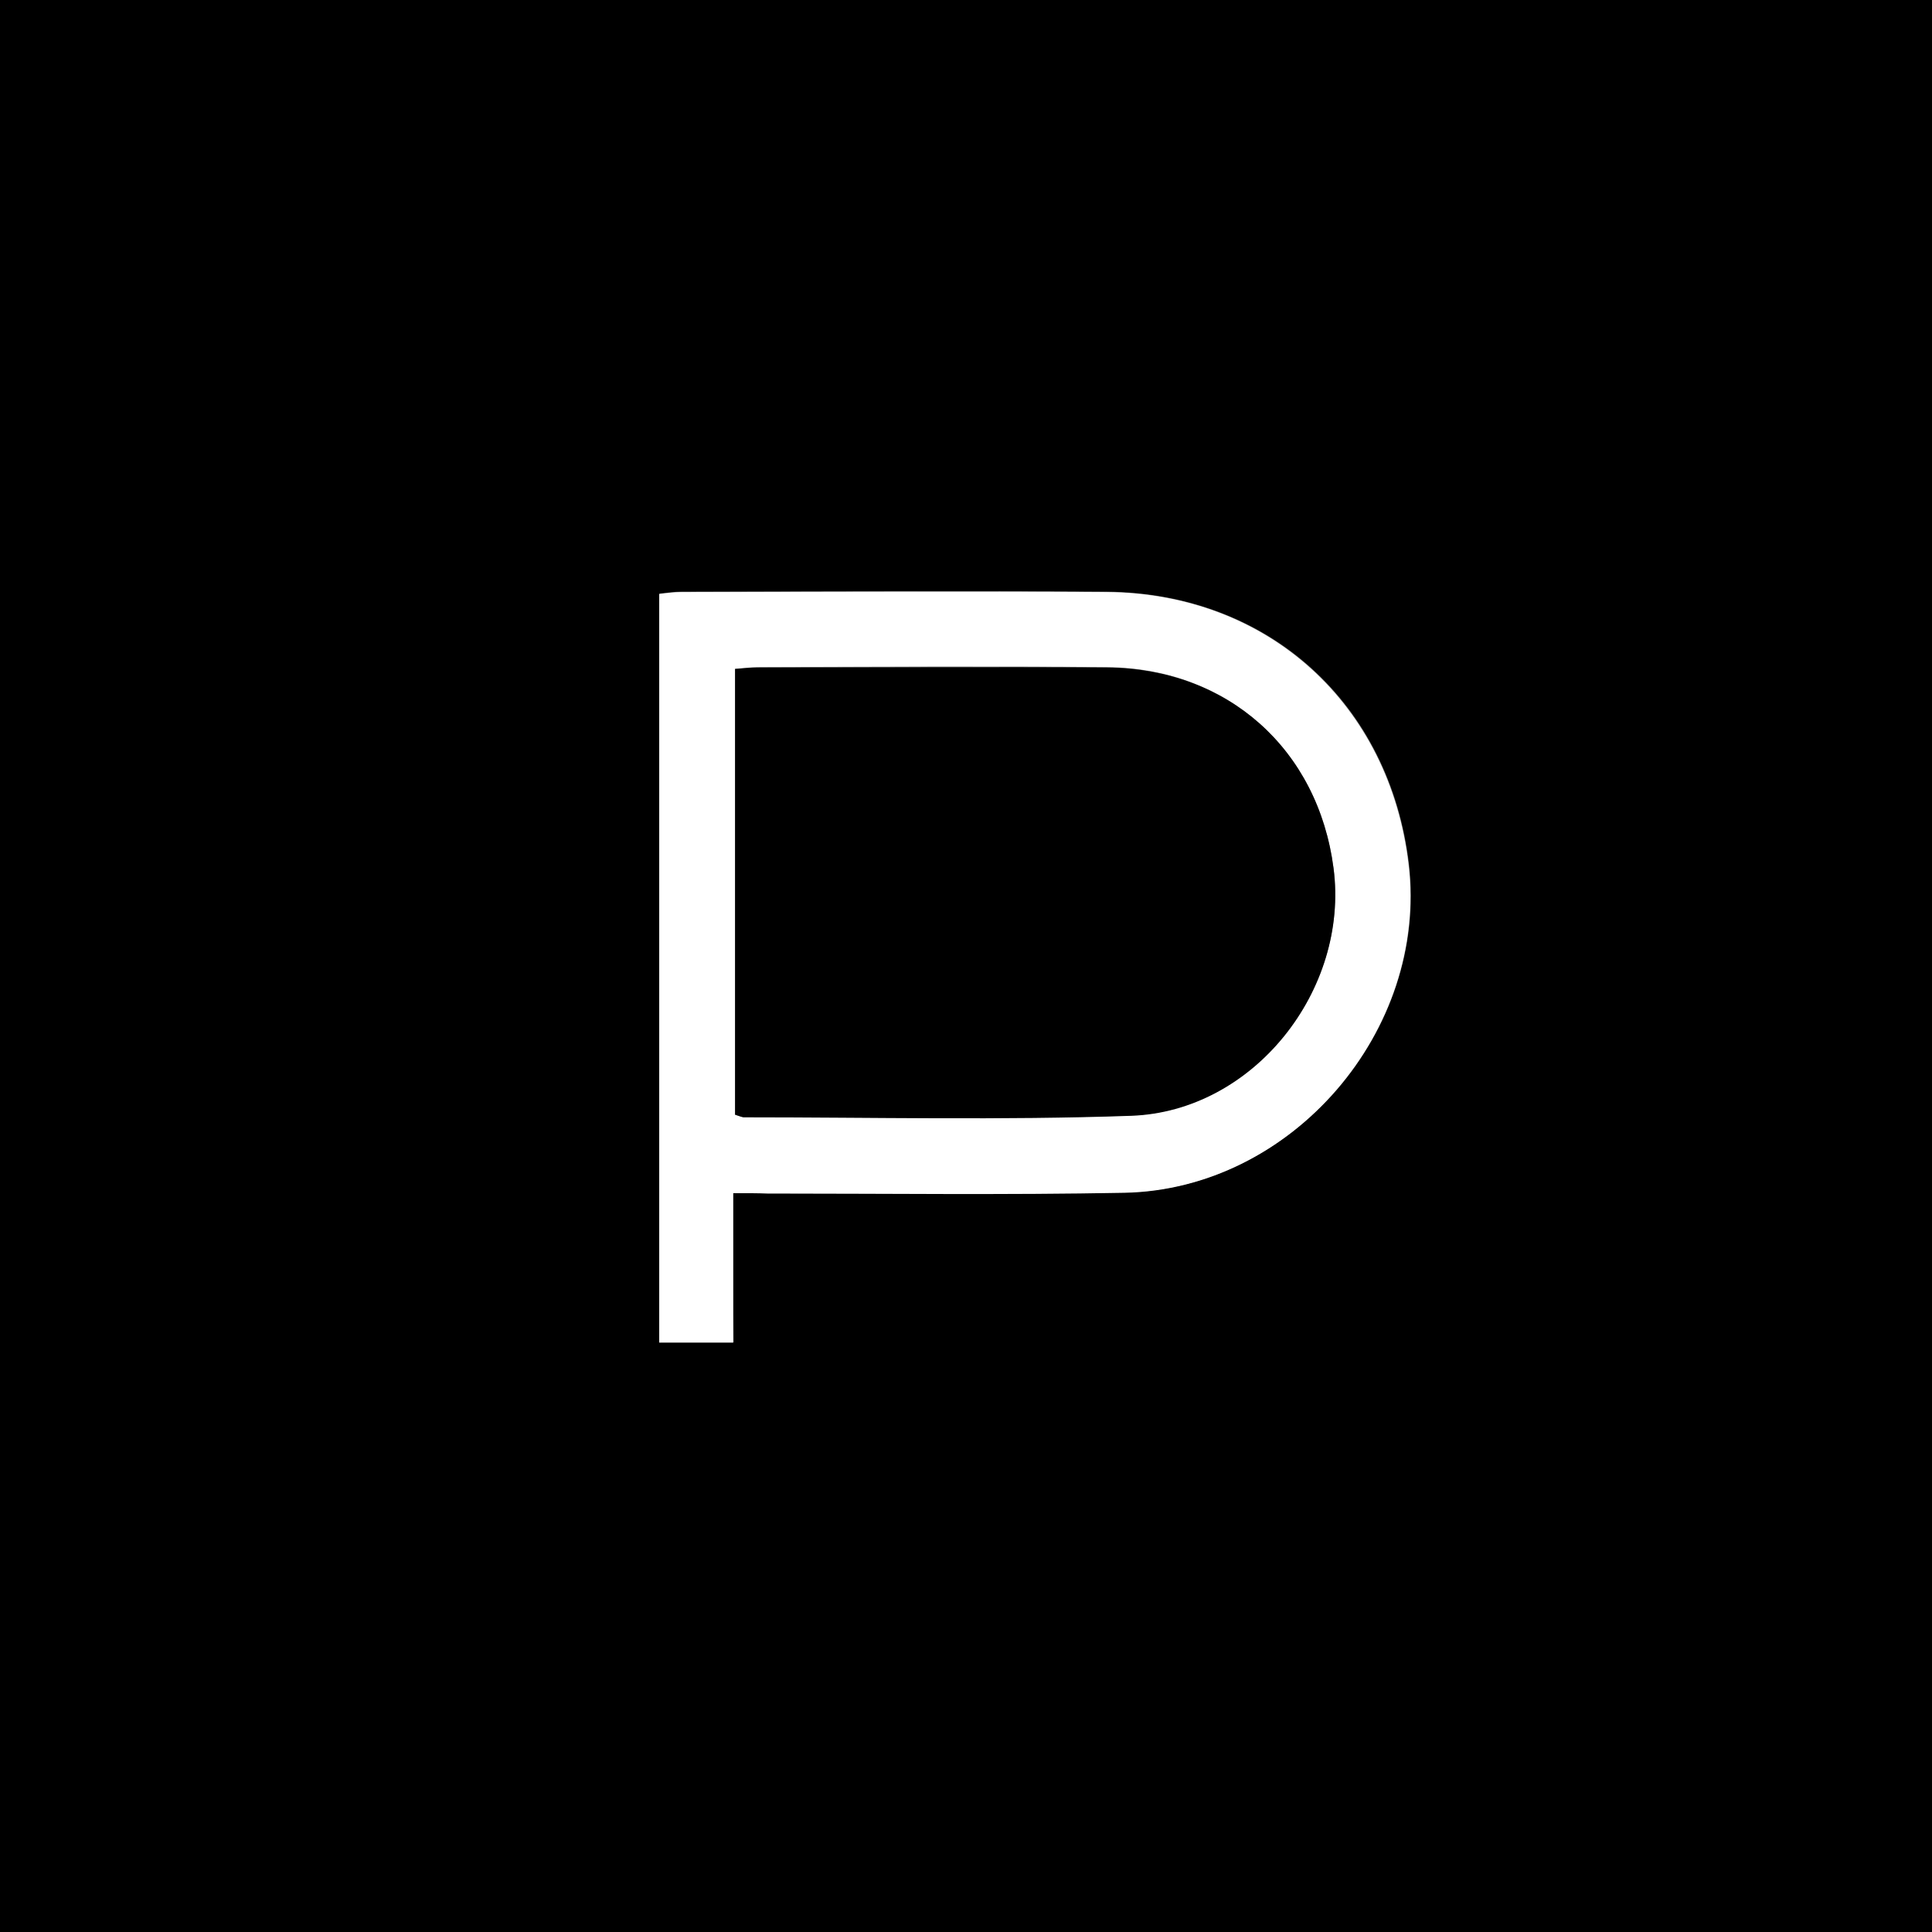
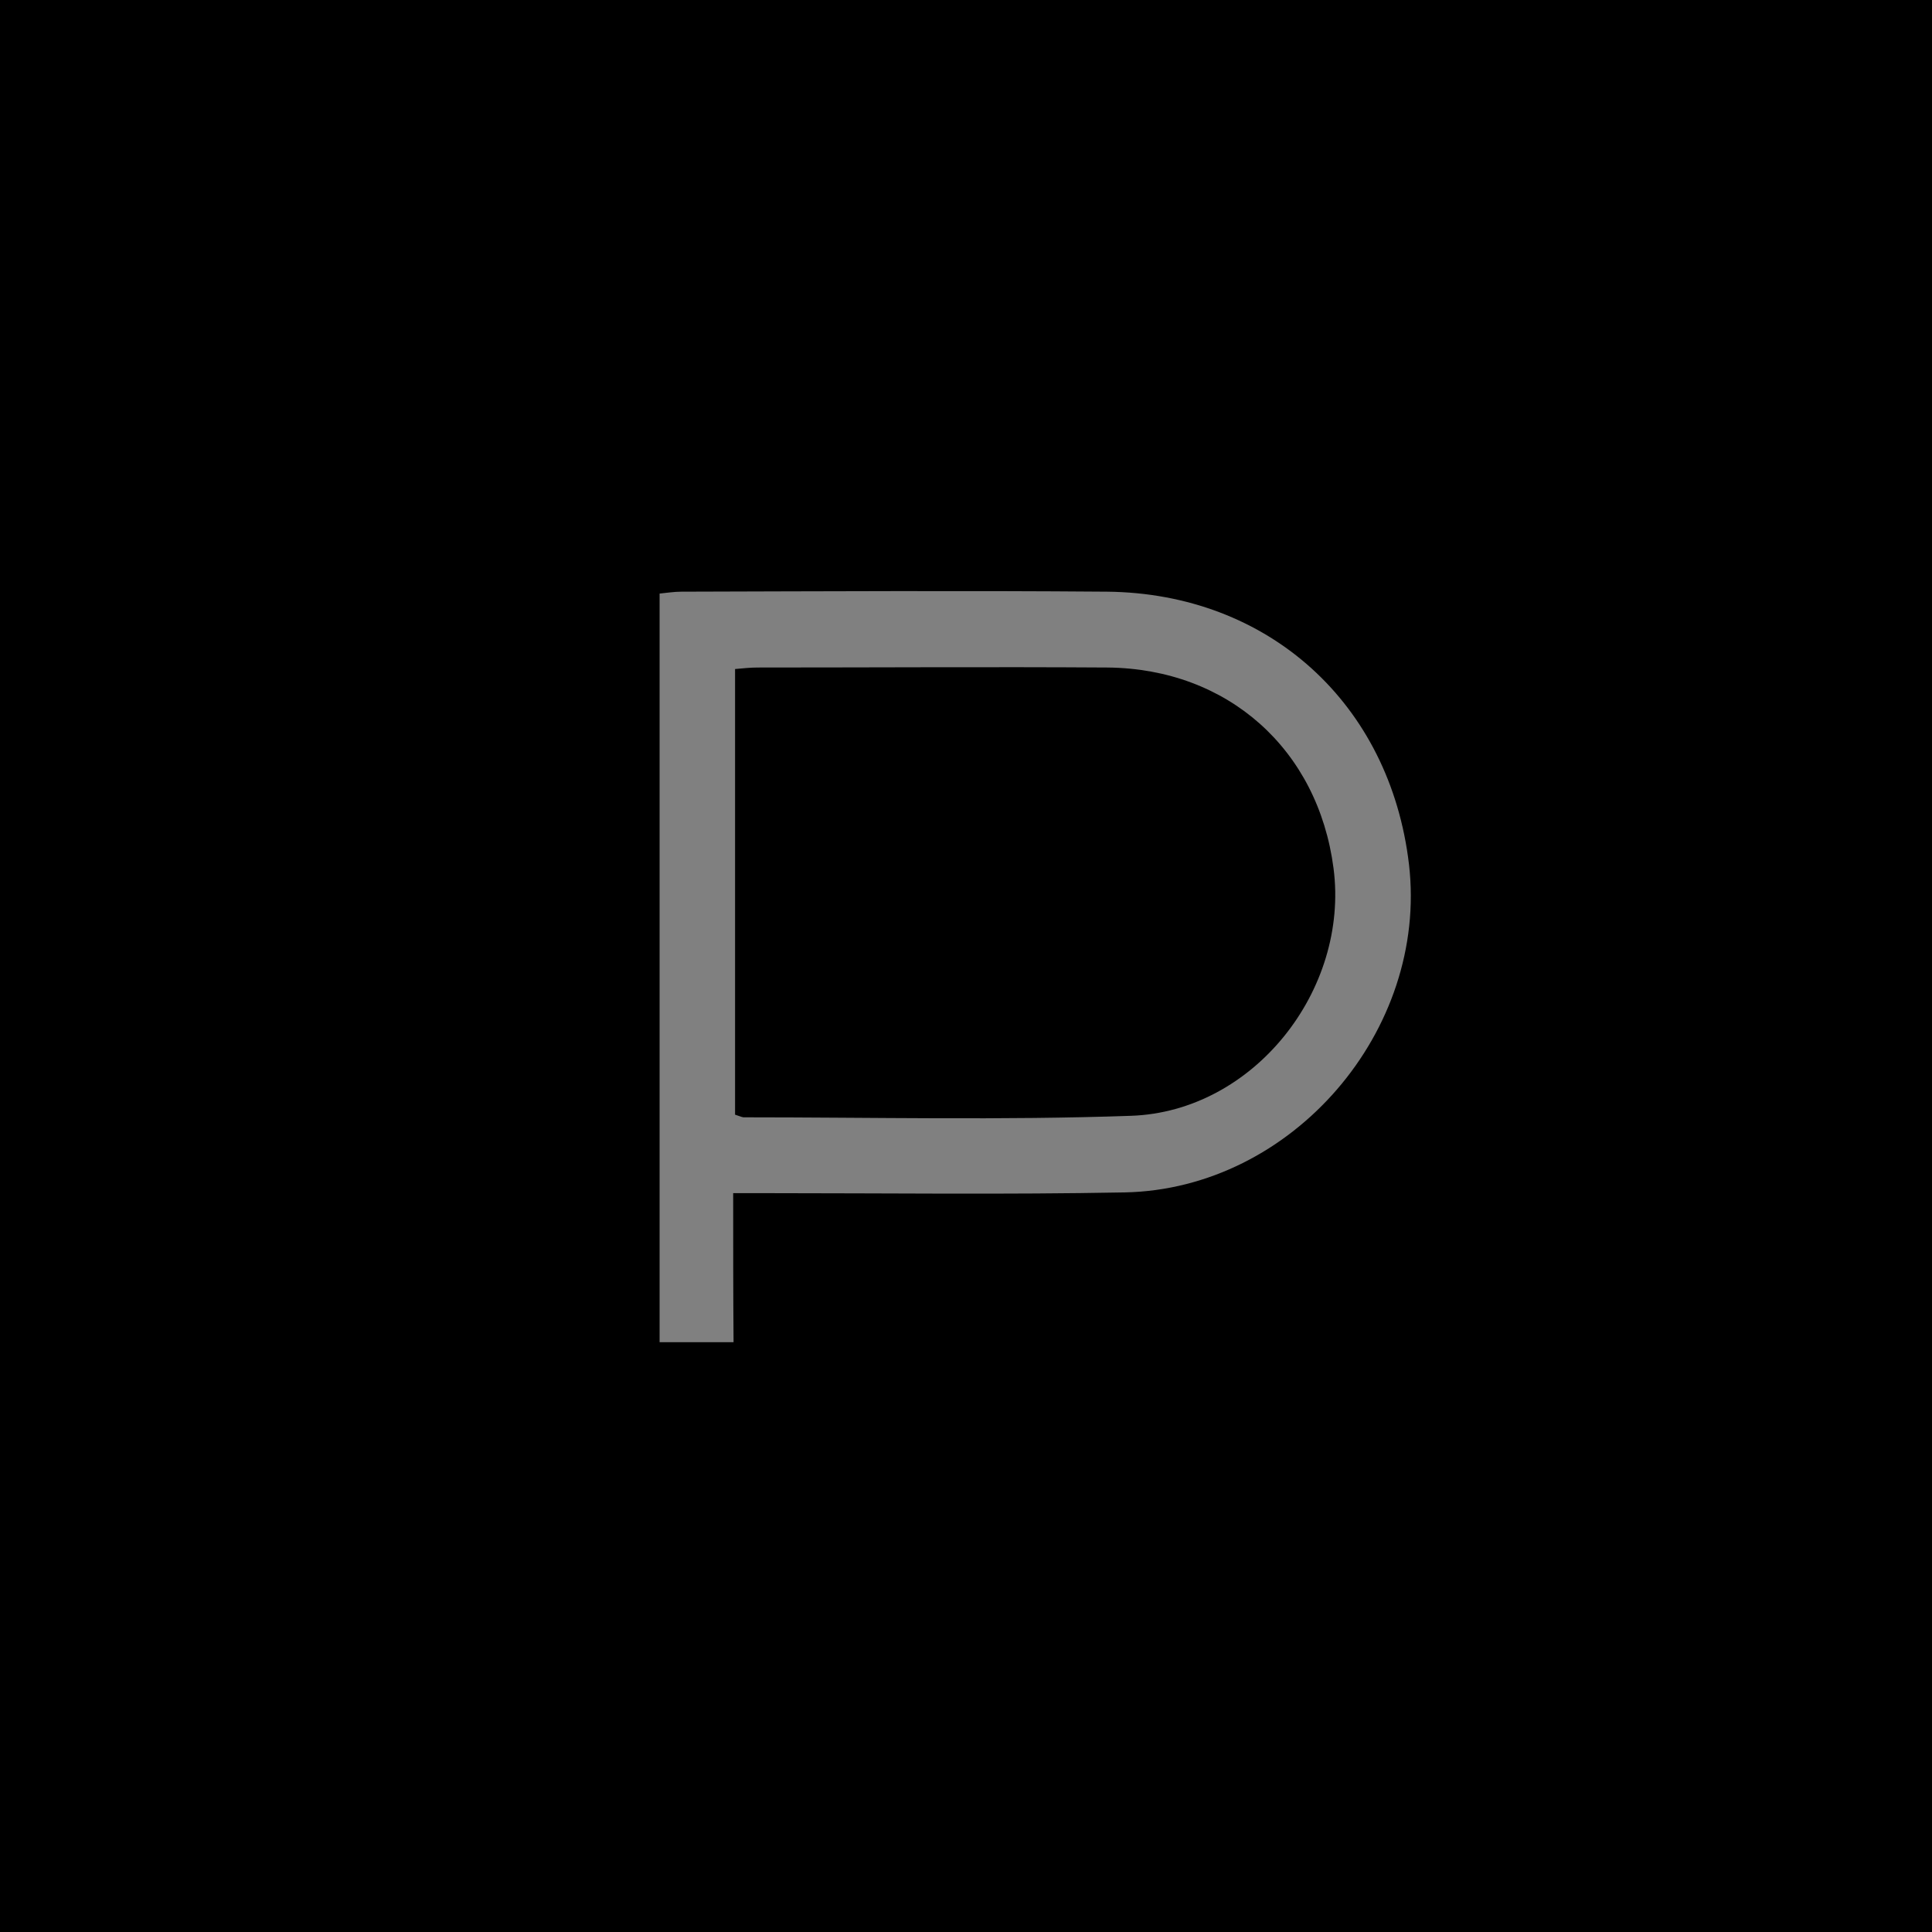
<svg xmlns="http://www.w3.org/2000/svg" version="1.1" id="Capa_1" x="0px" y="0px" viewBox="0 0 512 512" style="enable-background:new 0 0 512 512;" xml:space="preserve">
  <rect x="0" y="0" width="512" height="512" fill="#808080" stroke="none" />
  <style type="text/css">
	.st0{fill:#FFFFFF;}
</style>
  <g>
    <path d="M615.8,7.7c0,203.8,0,407.5,0,611.3c-2.9,6.3-5.1,13.1-8.8,18.9c-6.2,9.8-16.5,13.9-27.2,17.2c-203.8,0-407.5,0-611.3,0   c-6.3-2.9-13.1-5.1-18.9-8.8c-9.8-6.2-13.9-16.5-17.2-27.2c0-203.8,0-407.5,0-611.3c2.9-6.3,5.1-13.1,8.8-18.9   c6.2-9.8,16.5-13.9,27.2-17.2c203.8,0,407.5,0,611.3,0c6.3,2.9,13.1,5.1,18.9,8.8C608.4-13.3,612.6-3,615.8,7.7z M194.3,316.2   c3.8,0,6.4,0,9.1,0c31.6,0,63.2,0.4,94.7-0.2c44.4-0.9,80.4-42.9,75.3-86.9c-5-42.6-37.2-71.9-80.1-72.3   c-37.6-0.3-75.2-0.1-112.7,0c-1.9,0-3.8,0.3-5.8,0.5c0,66.5,0,132.4,0,198.4c6.6,0,12.7,0,19.6,0   C194.3,342.6,194.3,329.9,194.3,316.2z M15,458.7c8.4,0,15.9,0.2,23.4-0.1c11.4-0.5,20.5-8.8,22-19.6c1.5-10.8-4.5-22.8-15.1-24.3   c-13.6-1.8-27.6-0.4-41.4-0.4c0,18.3,0,36.6,0,55.1c3.9,0,7.3,0,11.1,0C15,465.8,15,462.8,15,458.7z M277,432.4   c0.5-0.2,0.9-0.4,1.4-0.5c9.2,10.8,18.9,21.2,27.6,32.4c4.7,6,9.8,6.4,16.2,5c0-18.8,0-37.1,0-55.7c-3.7,0-7.1,0-11.3,0   c0,12.7,0,25,0,38.8c-10.4-12.1-20-22.6-28.7-33.7c-4.7-6-9.8-6.4-16.1-4.8c0,18.7,0,37.1,0,55.6c3.8,0,7.2,0,11,0   C277,456.7,277,444.5,277,432.4z M169.1,469.3c7.1,1.4,12.6,1.5,14.6-6.1c1-4,4-4.6,7.7-4.5c7.8,0.2,15.6,0.2,23.4,0   c3.7-0.1,6.5,0.6,7.6,4.6c2.1,7.9,7.8,7.4,14.6,6.1c-9.1-18.2-17.8-35.9-26.8-53.4c-2.1-4.2-12-4.3-14.1-0.2   C187,433.2,178.2,450.9,169.1,469.3z M402.7,413.4c0,3.8,0,7.2,0,11.1c7.5,0,14.5,0,22.3,0c0,15.3,0,30.1,0,44.9   c4.2,0,7.6,0,11.9,0c0-15.2,0-29.9,0-45.3c7.9,0,14.9,0,22,0c0-3.9,0-7.1,0-10.7C440,413.4,421.5,413.4,402.7,413.4z M510.8,470   c4-0.2,7.4-0.4,11.2-0.5c0-4.1,0.3-7.5-0.1-10.7c-1-8.2,1.6-15,6.5-21.6c5.6-7.4,10.3-15.3,15.6-23.3c-7.3-2.2-12-0.6-15.5,5.8   c-3.4,6.3-7.9,12.1-12.4,18.8c-4.8-7.1-9.4-13.1-13-19.7c-3.5-6.5-8.4-6.4-14.8-5c1.7,2.6,2.8,4.7,4.2,6.6   C503,435,514,449.3,510.8,470z M95.1,469.3c15.3,0,30.1,0,44.8,0c0-3.9,0-7.1,0-11c-11.5,0-22.5,0-34,0c0-15.3,0-29.9,0-44.7   c-3.9,0-7.3,0-10.8,0C95.1,432.4,95.1,450.8,95.1,469.3z M357.2,413.4c0,18.9,0,37.5,0,56.1c3.7,0,6.9,0,10.4,0   c0-18.9,0-37.4,0-56.1C363.9,413.4,360.6,413.4,357.2,413.4z" />
-     <path class="st0" d="M194.3,316.2c0,13.7,0,26.5,0,39.6c-6.8,0-13,0-19.6,0c0-66.1,0-132,0-198.4c2-0.2,3.9-0.5,5.8-0.5   c37.6,0,75.2-0.2,112.7,0c42.8,0.3,75.1,29.7,80.1,72.3c5.1,44-30.9,86-75.3,86.9c-31.6,0.6-63.1,0.2-94.7,0.2   C200.8,316.2,198.1,316.2,194.3,316.2z M194.8,295.4c1,0.3,1.6,0.6,2.2,0.6c34.2,0,68.5,0.8,102.7-0.4   c32.5-1.2,57.9-33.4,53.7-65.6c-4.1-31.4-28.1-52.9-59.9-53.2c-30.9-0.3-61.8-0.1-92.7,0c-1.9,0-3.8,0.3-6,0.4   C194.8,217,194.8,256.2,194.8,295.4z" />
    <path class="st0" d="M15,458.7c0,4.1,0,7.2,0,10.8c-3.8,0-7.2,0-11.1,0c0-18.5,0-36.8,0-55.1c13.9,0,27.9-1.4,41.4,0.4   c10.6,1.4,16.6,13.5,15.1,24.3c-1.5,10.8-10.7,19.1-22,19.6C30.9,458.9,23.4,458.7,15,458.7z M15.5,424.4c0,7.9,0,14.9,0,22.6   c7.6,0,14.9,0.2,22.1-0.1c6.8-0.2,11.1-4.5,11.3-10.6c0.3-6.5-4-11.4-10.9-11.8C30.7,424.1,23.4,424.4,15.5,424.4z" />
-     <path class="st0" d="M277,432.4c0,12.1,0,24.3,0,37c-3.8,0-7.2,0-11,0c0-18.5,0-36.9,0-55.6c6.4-1.6,11.4-1.2,16.1,4.8   c8.7,11.2,18.3,21.6,28.7,33.7c0-13.8,0-26.1,0-38.8c4.2,0,7.5,0,11.3,0c0,18.6,0,36.9,0,55.7c-6.4,1.4-11.5,1-16.2-5   c-8.7-11.2-18.3-21.7-27.6-32.4C277.9,432,277.5,432.2,277,432.4z" />
    <path class="st0" d="M169.1,469.3c9.1-18.3,17.9-36,26.8-53.6c2.1-4.1,12-4,14.1,0.2c9,17.6,17.7,35.3,26.8,53.4   c-6.8,1.3-12.5,1.8-14.6-6.1c-1.1-4-3.8-4.7-7.6-4.6c-7.8,0.2-15.6,0.2-23.4,0c-3.7-0.1-6.6,0.5-7.7,4.5   C181.7,470.8,176.2,470.7,169.1,469.3z M203,424.6c-3.9,7.9-7.3,14.6-11,22.1c7.8,0,14.4,0,22,0C210.3,439.2,206.9,432.4,203,424.6   z" />
    <path class="st0" d="M95.1,469.3c0-18.5,0-36.8,0-55.7c3.5,0,6.9,0,10.8,0c0,14.7,0,29.3,0,44.7c11.5,0,22.5,0,34,0c0,4,0,7.2,0,11   C125.3,469.3,110.4,469.3,95.1,469.3z" />
    <path class="st0" d="M357.2,413.4c3.5,0,6.7,0,10.4,0c0,18.7,0,37.2,0,56.1c-3.5,0-6.7,0-10.4,0   C357.2,450.9,357.2,432.3,357.2,413.4z" />
    <path d="M194.8,295.4c0-39.2,0-78.4,0-118.1c2.2-0.2,4.1-0.4,6-0.4c30.9,0,61.8-0.2,92.7,0c31.9,0.3,55.8,21.7,59.9,53.2   c4.2,32.3-21.2,64.5-53.7,65.6c-34.2,1.2-68.5,0.4-102.7,0.4C196.4,296,195.8,295.7,194.8,295.4z" />
-     <path d="M15.5,424.4c7.9,0,15.2-0.3,22.5,0.1c6.9,0.4,11.2,5.3,10.9,11.8c-0.3,6.2-4.5,10.4-11.3,10.6c-7.3,0.2-14.5,0.1-22.1,0.1   C15.5,439.3,15.5,432.3,15.5,424.4z" />
+     <path d="M15.5,424.4c6.9,0.4,11.2,5.3,10.9,11.8c-0.3,6.2-4.5,10.4-11.3,10.6c-7.3,0.2-14.5,0.1-22.1,0.1   C15.5,439.3,15.5,432.3,15.5,424.4z" />
    <path d="M203,424.6c3.9,7.9,7.3,14.6,11,22.1c-7.6,0-14.3,0-22,0C195.7,439.1,199,432.4,203,424.6z" />
  </g>
  <g>
    <path d="M-233.2,26.9c0,152.7,0,305.3,0,458c-2.2,4.7-3.8,9.8-6.6,14.1c-4.7,7.3-12.4,10.5-20.4,12.9c-152.7,0-305.3,0-458,0   c-4.7-2.2-9.8-3.8-14.1-6.6c-7.3-4.7-10.5-12.4-12.9-20.4c0-152.7,0-305.3,0-458c2.2-4.7,3.8-9.8,6.6-14.1   c4.7-7.3,12.4-10.5,20.4-12.9c152.7,0,305.3,0,458,0c4.7,2.2,9.8,3.8,14.1,6.6C-238.7,11.2-235.6,19-233.2,26.9z M-549,258.1   c2.8,0,4.8,0,6.8,0c23.7,0,47.3,0.3,71-0.2c33.3-0.7,60.2-32.1,56.4-65.1c-3.7-31.9-27.9-53.9-60-54.1c-28.2-0.2-56.3-0.1-84.5,0   c-1.4,0-2.9,0.2-4.4,0.4c0,49.8,0,99.2,0,148.7c4.9,0,9.5,0,14.6,0C-549,277.9-549,268.3-549,258.1z M-683.3,364.8   c6.3,0,11.9,0.2,17.5,0c8.5-0.3,15.4-6.6,16.5-14.7c1.1-8.1-3.4-17.1-11.3-18.2c-10.2-1.4-20.7-0.3-31-0.3c0,13.7,0,27.4,0,41.3   c2.9,0,5.5,0,8.3,0C-683.3,370.2-683.3,367.9-683.3,364.8z M-487,345.2c0.4-0.1,0.7-0.3,1.1-0.4c6.9,8.1,14.1,15.9,20.6,24.3   c3.5,4.5,7.3,4.8,12.1,3.7c0-14.1,0-27.8,0-41.7c-2.8,0-5.3,0-8.4,0c0,9.5,0,18.7,0,29.1c-7.8-9.1-15-16.9-21.5-25.3   c-3.5-4.5-7.3-4.8-12.1-3.6c0,14,0,27.8,0,41.7c2.9,0,5.4,0,8.2,0C-487,363.4-487,354.3-487,345.2z M-567.9,372.8   c5.3,1.1,9.4,1.1,10.9-4.6c0.8-3,3-3.5,5.8-3.4c5.8,0.2,11.7,0.2,17.5,0c2.8-0.1,4.9,0.4,5.7,3.4c1.6,5.9,5.8,5.5,10.9,4.6   c-6.8-13.6-13.4-26.9-20.1-40c-1.6-3.1-9-3.2-10.6-0.1C-554.5,345.8-561,359-567.9,372.8z M-392.8,330.9c0,2.8,0,5.4,0,8.3   c5.6,0,10.9,0,16.7,0c0,11.5,0,22.5,0,33.6c3.1,0,5.7,0,8.9,0c0-11.4,0-22.4,0-33.9c5.9,0,11.2,0,16.5,0c0-2.9,0-5.3,0-8   C-364.9,330.9-378.8,330.9-392.8,330.9z M-311.9,373.3c3-0.1,5.5-0.3,8.4-0.4c0-3.1,0.2-5.6,0-8c-0.7-6.1,1.2-11.3,4.9-16.1   c4.2-5.5,7.7-11.5,11.7-17.5c-5.5-1.6-9-0.5-11.6,4.3c-2.6,4.7-5.9,9-9.3,14.1c-3.6-5.3-7.1-9.8-9.7-14.7   c-2.6-4.9-6.3-4.8-11.1-3.7c1.2,2,2.1,3.5,3.2,5C-317.7,347.1-309.5,357.8-311.9,373.3z M-623.3,372.8c11.4,0,22.6,0,33.6,0   c0-2.9,0-5.3,0-8.3c-8.6,0-16.8,0-25.5,0c0-11.5,0-22.4,0-33.5c-3,0-5.5,0-8.1,0C-623.3,345.2-623.3,358.9-623.3,372.8z    M-427,330.9c0,14.2,0,28.1,0,42c2.8,0,5.2,0,7.8,0c0-14.2,0-28,0-42C-421.9,330.9-424.4,330.9-427,330.9z" />
    <path class="st0" d="M-549,258.1c0,10.3,0,19.8,0,29.6c-5.1,0-9.7,0-14.6,0c0-49.5,0-98.9,0-148.7c1.5-0.1,2.9-0.4,4.4-0.4   c28.2,0,56.3-0.2,84.5,0c32.1,0.2,56.3,22.2,60,54.1c3.8,33-23.1,64.4-56.4,65.1c-23.6,0.5-47.3,0.1-71,0.2   C-544.1,258.1-546.1,258.1-549,258.1z M-548.6,242.5c0.7,0.2,1.2,0.5,1.7,0.5c25.6,0,51.3,0.6,76.9-0.3c24.3-0.9,43.4-25,40.2-49.2   c-3.1-23.5-21-39.6-44.9-39.8c-23.1-0.2-46.3-0.1-69.5,0c-1.4,0-2.9,0.2-4.5,0.3C-548.6,183.8-548.6,213.2-548.6,242.5z" />
    <path class="st0" d="M-683.3,364.8c0,3.1,0,5.4,0,8.1c-2.8,0-5.4,0-8.3,0c0-13.8,0-27.6,0-41.3c10.4,0,20.9-1,31,0.3   c7.9,1.1,12.4,10.1,11.3,18.2c-1.1,8.1-8,14.3-16.5,14.7C-671.4,365-677,364.8-683.3,364.8z M-683,339.2c0,5.9,0,11.2,0,16.9   c5.7,0,11.1,0.1,16.6,0c5.1-0.2,8.3-3.3,8.5-8c0.2-4.8-3-8.5-8.2-8.8C-671.6,338.9-677,339.2-683,339.2z" />
-     <path class="st0" d="M-487,345.2c0,9.1,0,18.2,0,27.7c-2.9,0-5.4,0-8.2,0c0-13.9,0-27.6,0-41.7c4.8-1.2,8.6-0.9,12.1,3.6   c6.5,8.4,13.7,16.2,21.5,25.3c0-10.4,0-19.5,0-29.1c3.1,0,5.6,0,8.4,0c0,13.9,0,27.7,0,41.7c-4.8,1.1-8.6,0.8-12.1-3.7   c-6.5-8.4-13.7-16.2-20.6-24.3C-486.3,344.9-486.7,345-487,345.2z" />
-     <path class="st0" d="M-567.9,372.8c6.9-13.7,13.4-27,20.1-40.2c1.6-3.1,9-3,10.6,0.1c6.7,13.2,13.3,26.4,20.1,40   c-5.1,1-9.3,1.4-10.9-4.6c-0.8-3-2.9-3.5-5.7-3.4c-5.8,0.2-11.7,0.2-17.5,0c-2.8-0.1-5,0.4-5.8,3.4   C-558.4,373.9-562.5,373.8-567.9,372.8z M-542.5,339.3c-2.9,5.9-5.5,10.9-8.3,16.5c5.8,0,10.8,0,16.5,0   C-537,350.2-539.6,345.2-542.5,339.3z" />
    <path class="st0" d="M-392.8,330.9c14,0,27.9,0,42.1,0c0,2.7,0,5.1,0,8c-5.3,0-10.6,0-16.5,0c0,11.5,0,22.5,0,33.9   c-3.2,0-5.8,0-8.9,0c0-11.1,0-22.2,0-33.6c-5.8,0-11.1,0-16.7,0C-392.8,336.3-392.8,333.7-392.8,330.9z" />
    <path class="st0" d="M-311.9,373.3c2.4-15.5-5.8-26.2-13.7-37.1c-1-1.5-1.9-3-3.2-5c4.8-1,8.5-1.2,11.1,3.7   c2.7,4.9,6.2,9.4,9.7,14.7c3.4-5,6.7-9.3,9.3-14.1c2.6-4.8,6.1-5.9,11.6-4.3c-4,6-7.5,11.9-11.7,17.5c-3.7,4.9-5.6,10-4.9,16.1   c0.3,2.4,0,5,0,8C-306.3,373-308.9,373.2-311.9,373.3z" />
-     <path class="st0" d="M-623.3,372.8c0-13.9,0-27.6,0-41.7c2.6,0,5.1,0,8.1,0c0,11,0,22,0,33.5c8.6,0,16.8,0,25.5,0c0,3,0,5.4,0,8.3   C-600.7,372.8-611.9,372.8-623.3,372.8z" />
    <path class="st0" d="M-427,330.9c2.6,0,5,0,7.8,0c0,14,0,27.9,0,42c-2.6,0-5,0-7.8,0C-427,359-427,345.1-427,330.9z" />
    <path d="M-548.6,242.5c0-29.4,0-58.8,0-88.5c1.6-0.1,3.1-0.3,4.5-0.3c23.2,0,46.3-0.2,69.5,0c23.9,0.2,41.8,16.3,44.9,39.8   c3.1,24.2-15.9,48.3-40.2,49.2c-25.6,0.9-51.3,0.3-76.9,0.3C-547.4,243-547.9,242.7-548.6,242.5z" />
    <path d="M-683,339.2c5.9,0,11.4-0.2,16.9,0.1c5.2,0.3,8.4,4,8.2,8.8c-0.2,4.6-3.4,7.8-8.5,8c-5.4,0.2-10.9,0-16.6,0   C-683,350.3-683,345.1-683,339.2z" />
    <path d="M-542.5,339.3c2.9,5.9,5.5,11,8.2,16.5c-5.7,0-10.7,0-16.5,0C-548,350.2-545.4,345.2-542.5,339.3z" />
  </g>
  <rect x="-165.5" y="389.2" width="975.2" height="239.9" />
</svg>